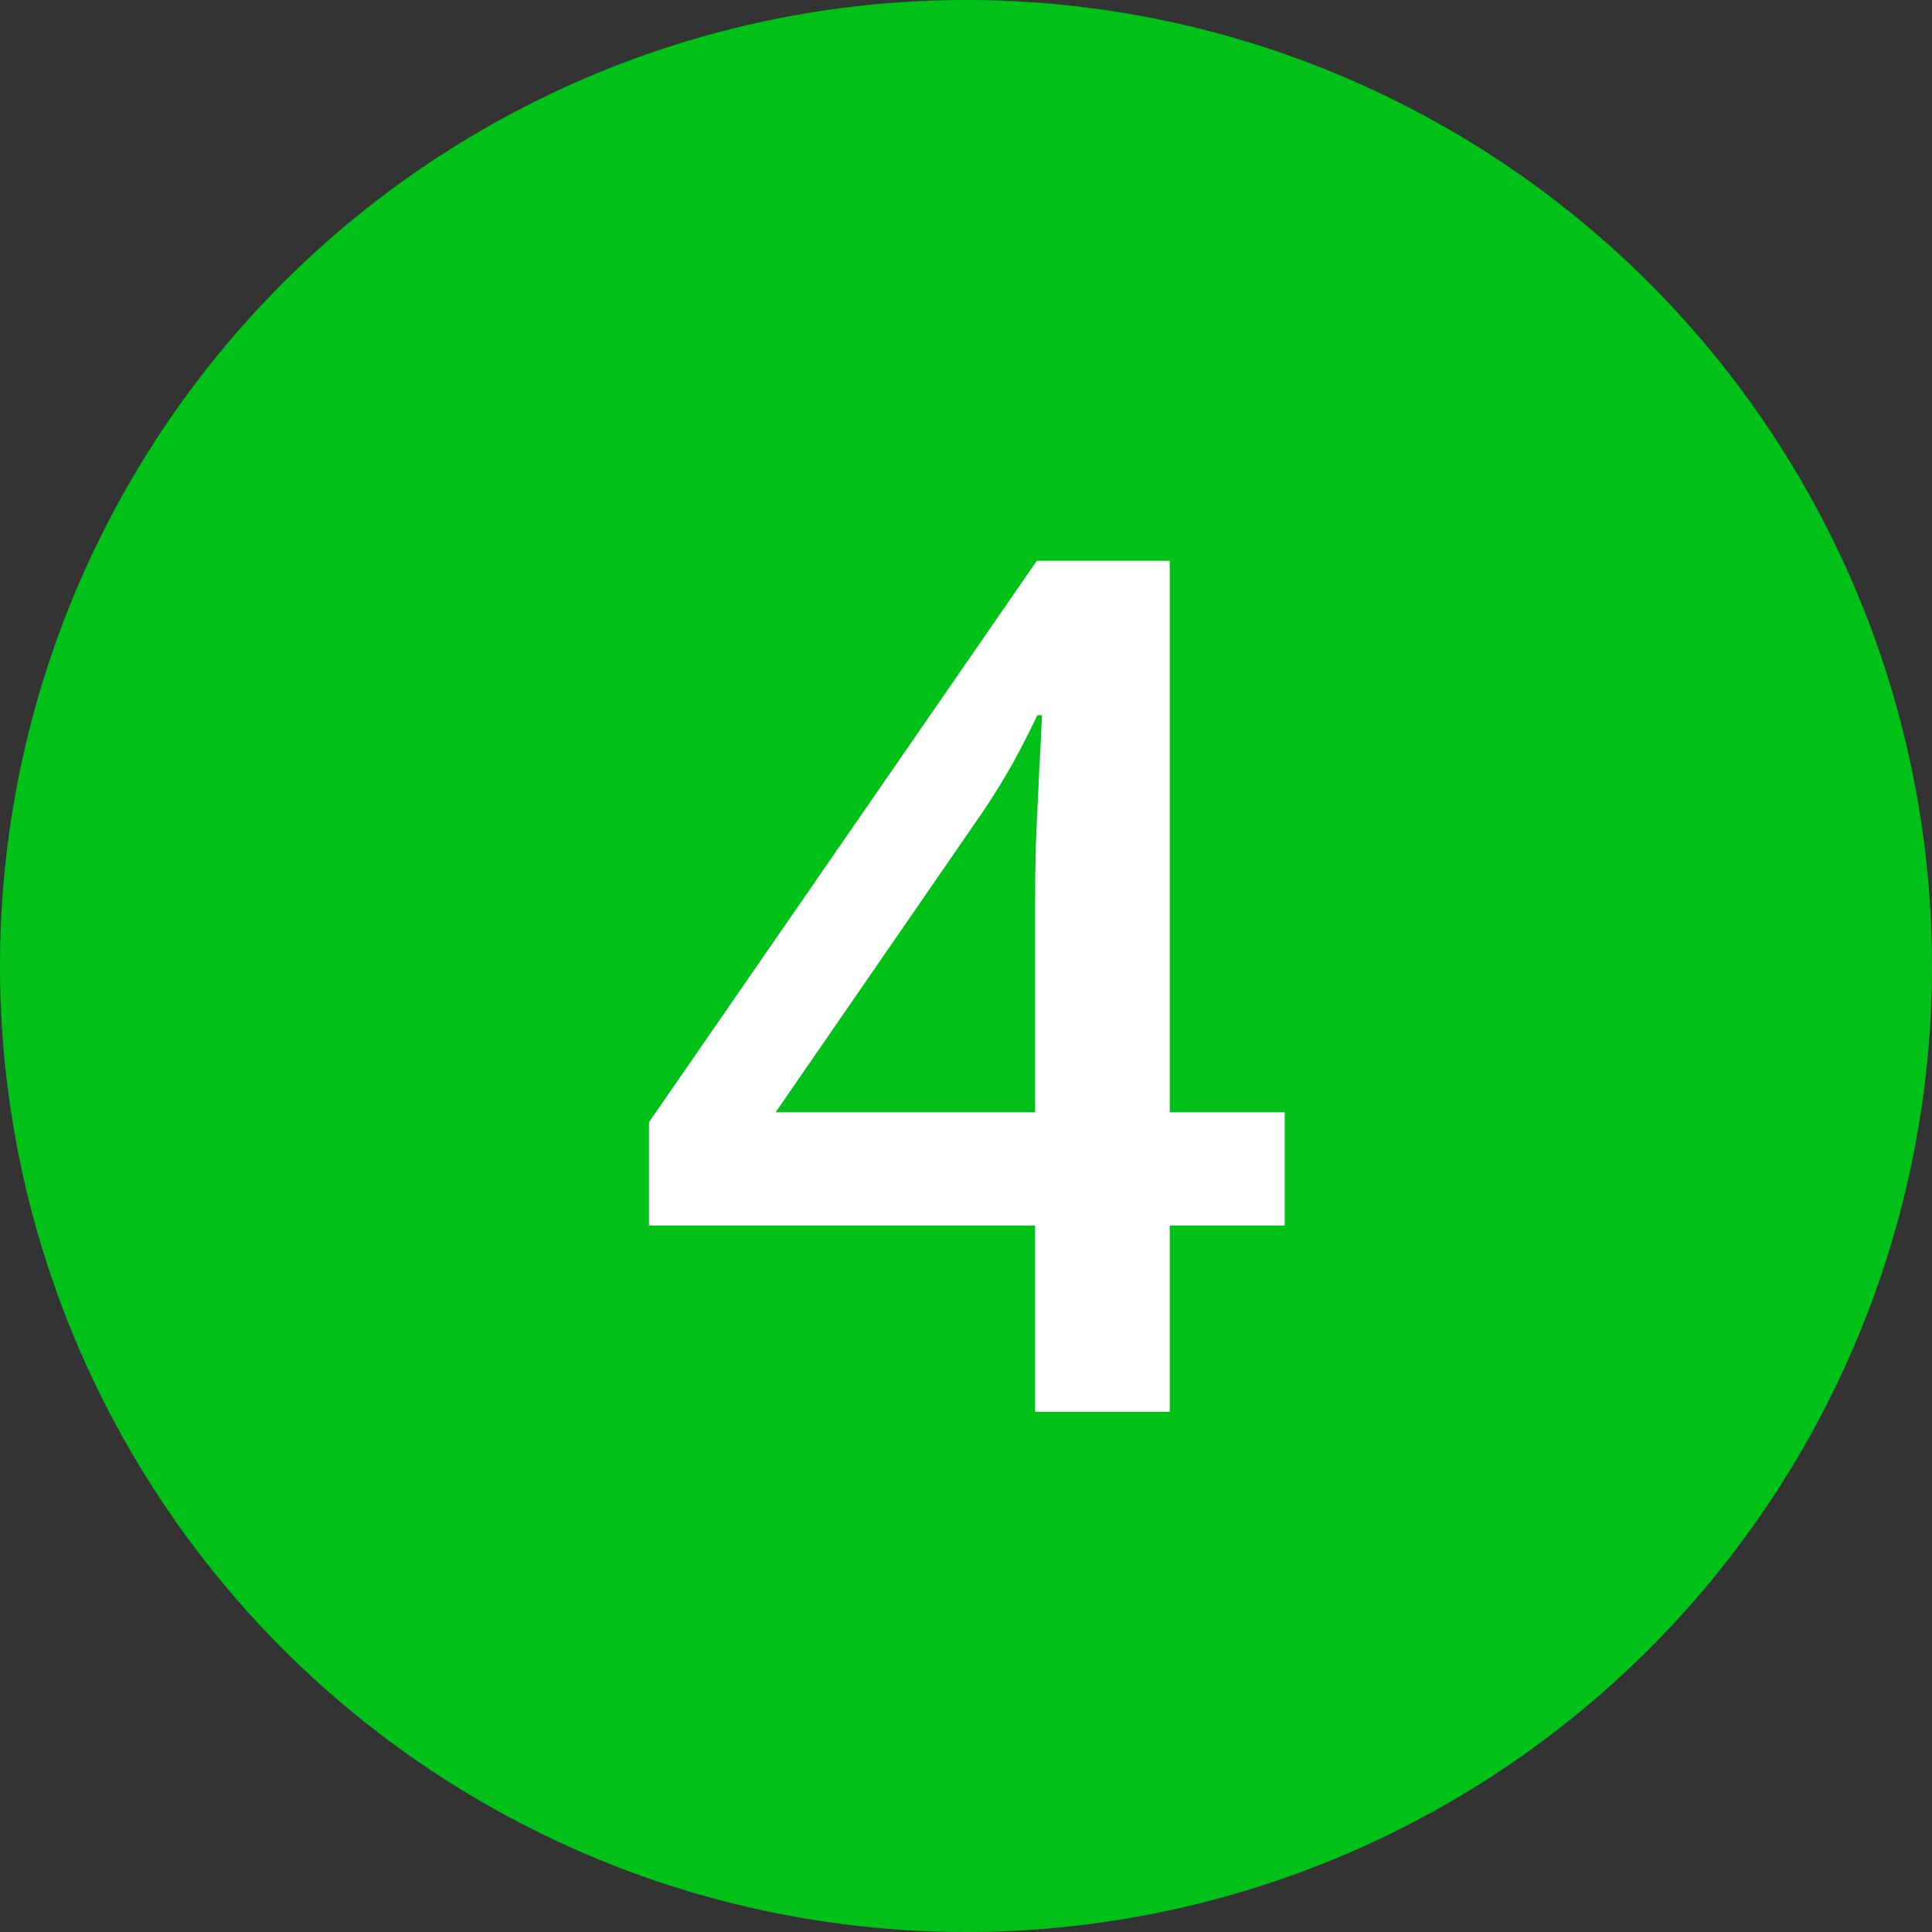
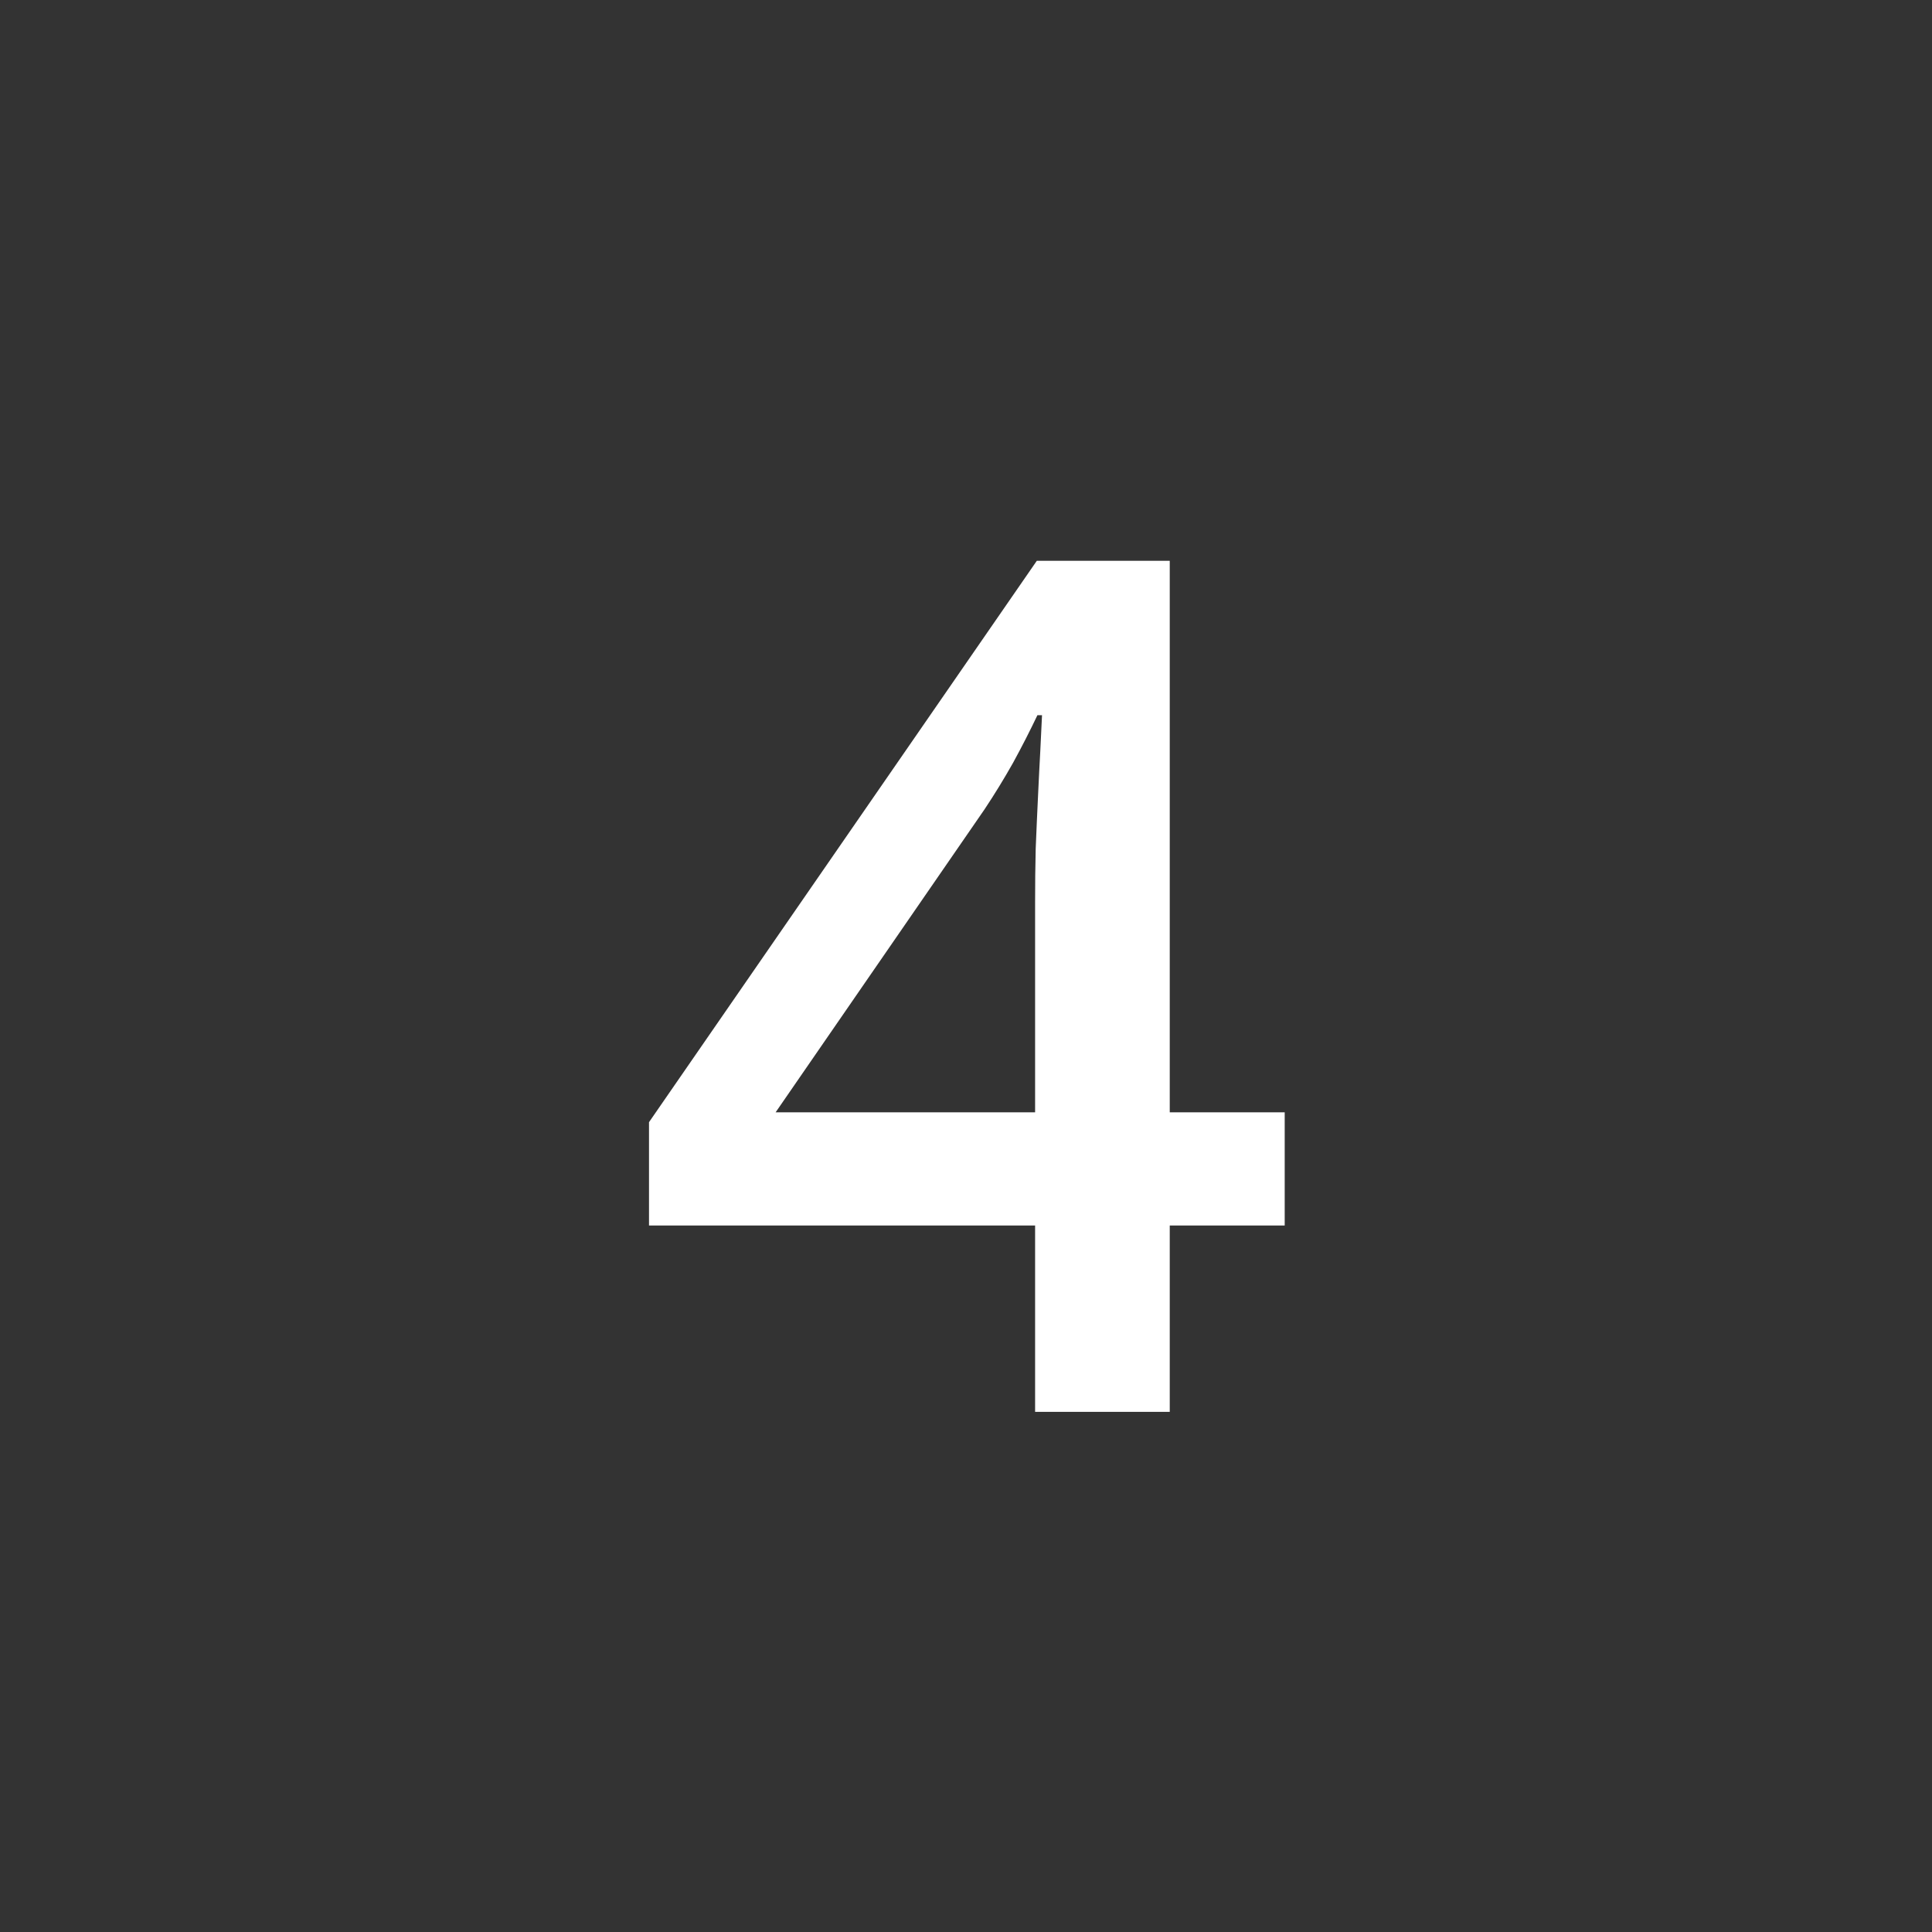
<svg xmlns="http://www.w3.org/2000/svg" width="26" height="26" viewBox="0 0 26 26" fill="none">
  <rect x="0" y="0" width="26" height="26" fill="#333333" stroke="none" />
-   <circle cx="13" cy="13" r="13" fill="#00C117" />
  <path d="M17.289 16.492H15.742V19H13.93V16.492H8.734V15.102L13.953 7.547H15.742V14.969H17.289V16.492ZM13.93 14.969V12.133C13.93 11.898 13.932 11.662 13.938 11.422C13.948 11.177 13.958 10.943 13.969 10.719C13.979 10.495 13.99 10.289 14 10.102C14.01 9.909 14.018 9.75 14.023 9.625H13.961C13.862 9.833 13.753 10.047 13.633 10.266C13.513 10.479 13.385 10.688 13.25 10.891L10.438 14.969H13.93Z" fill="white" />
</svg>